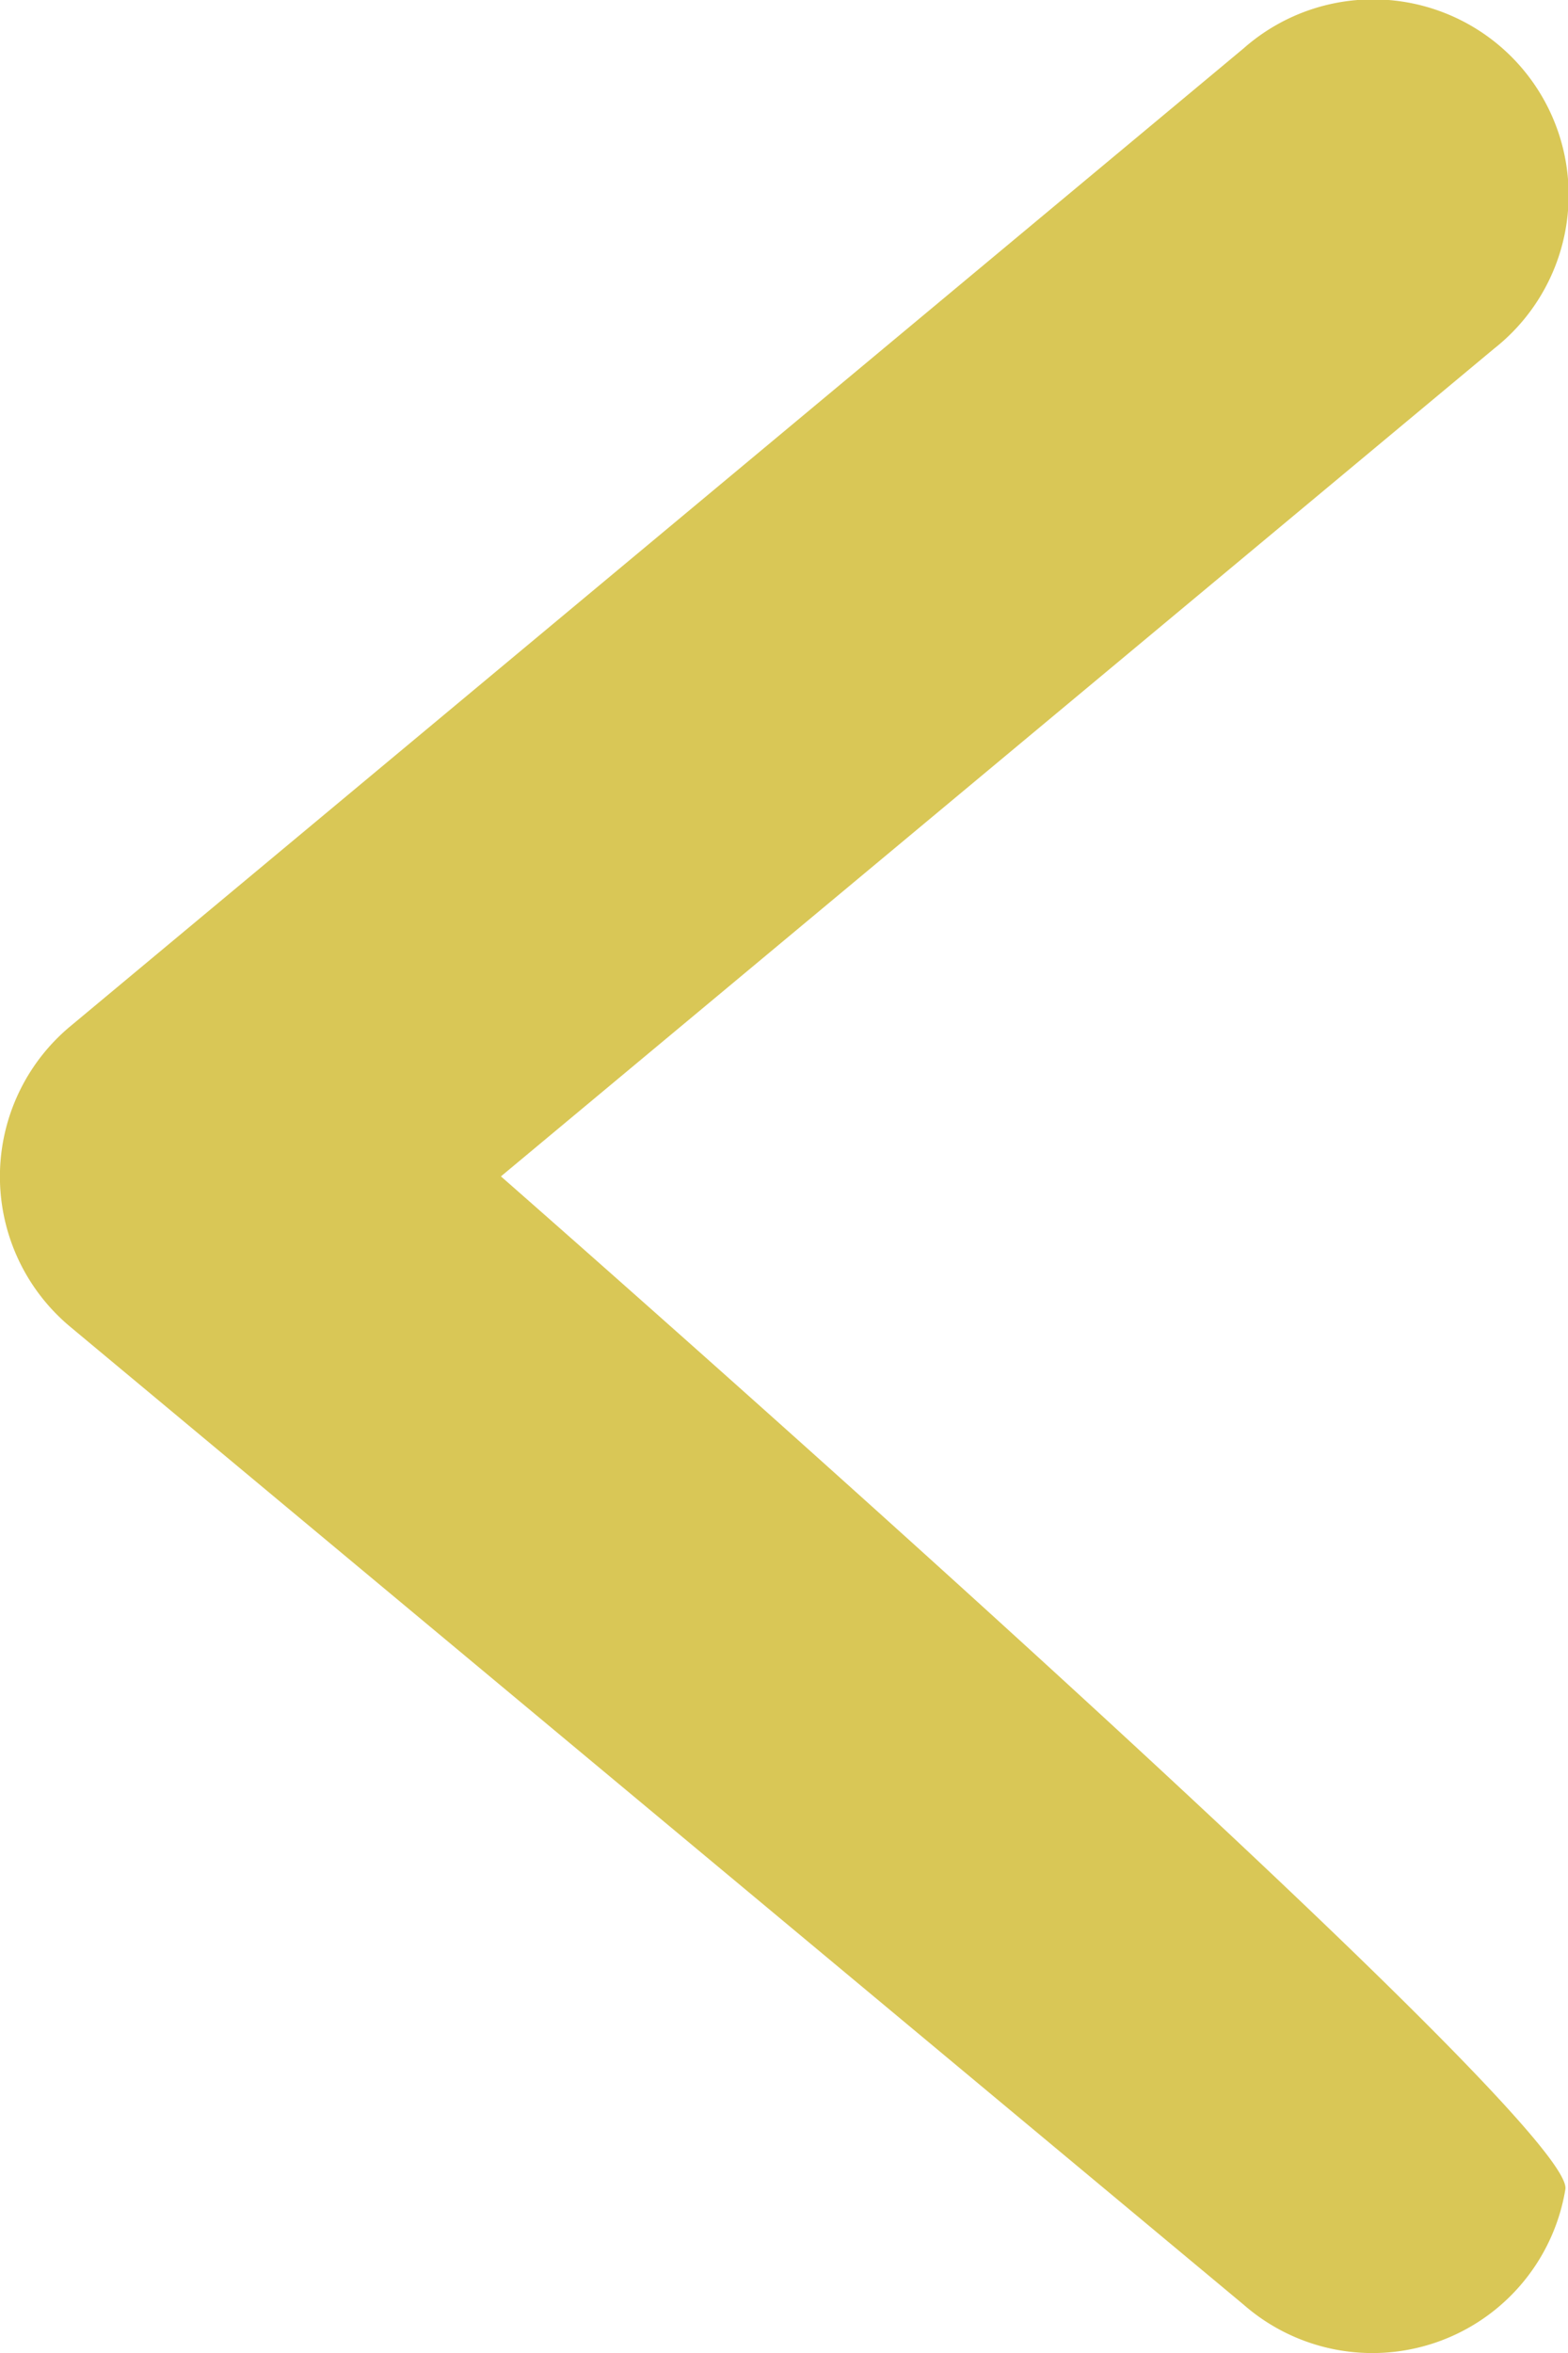
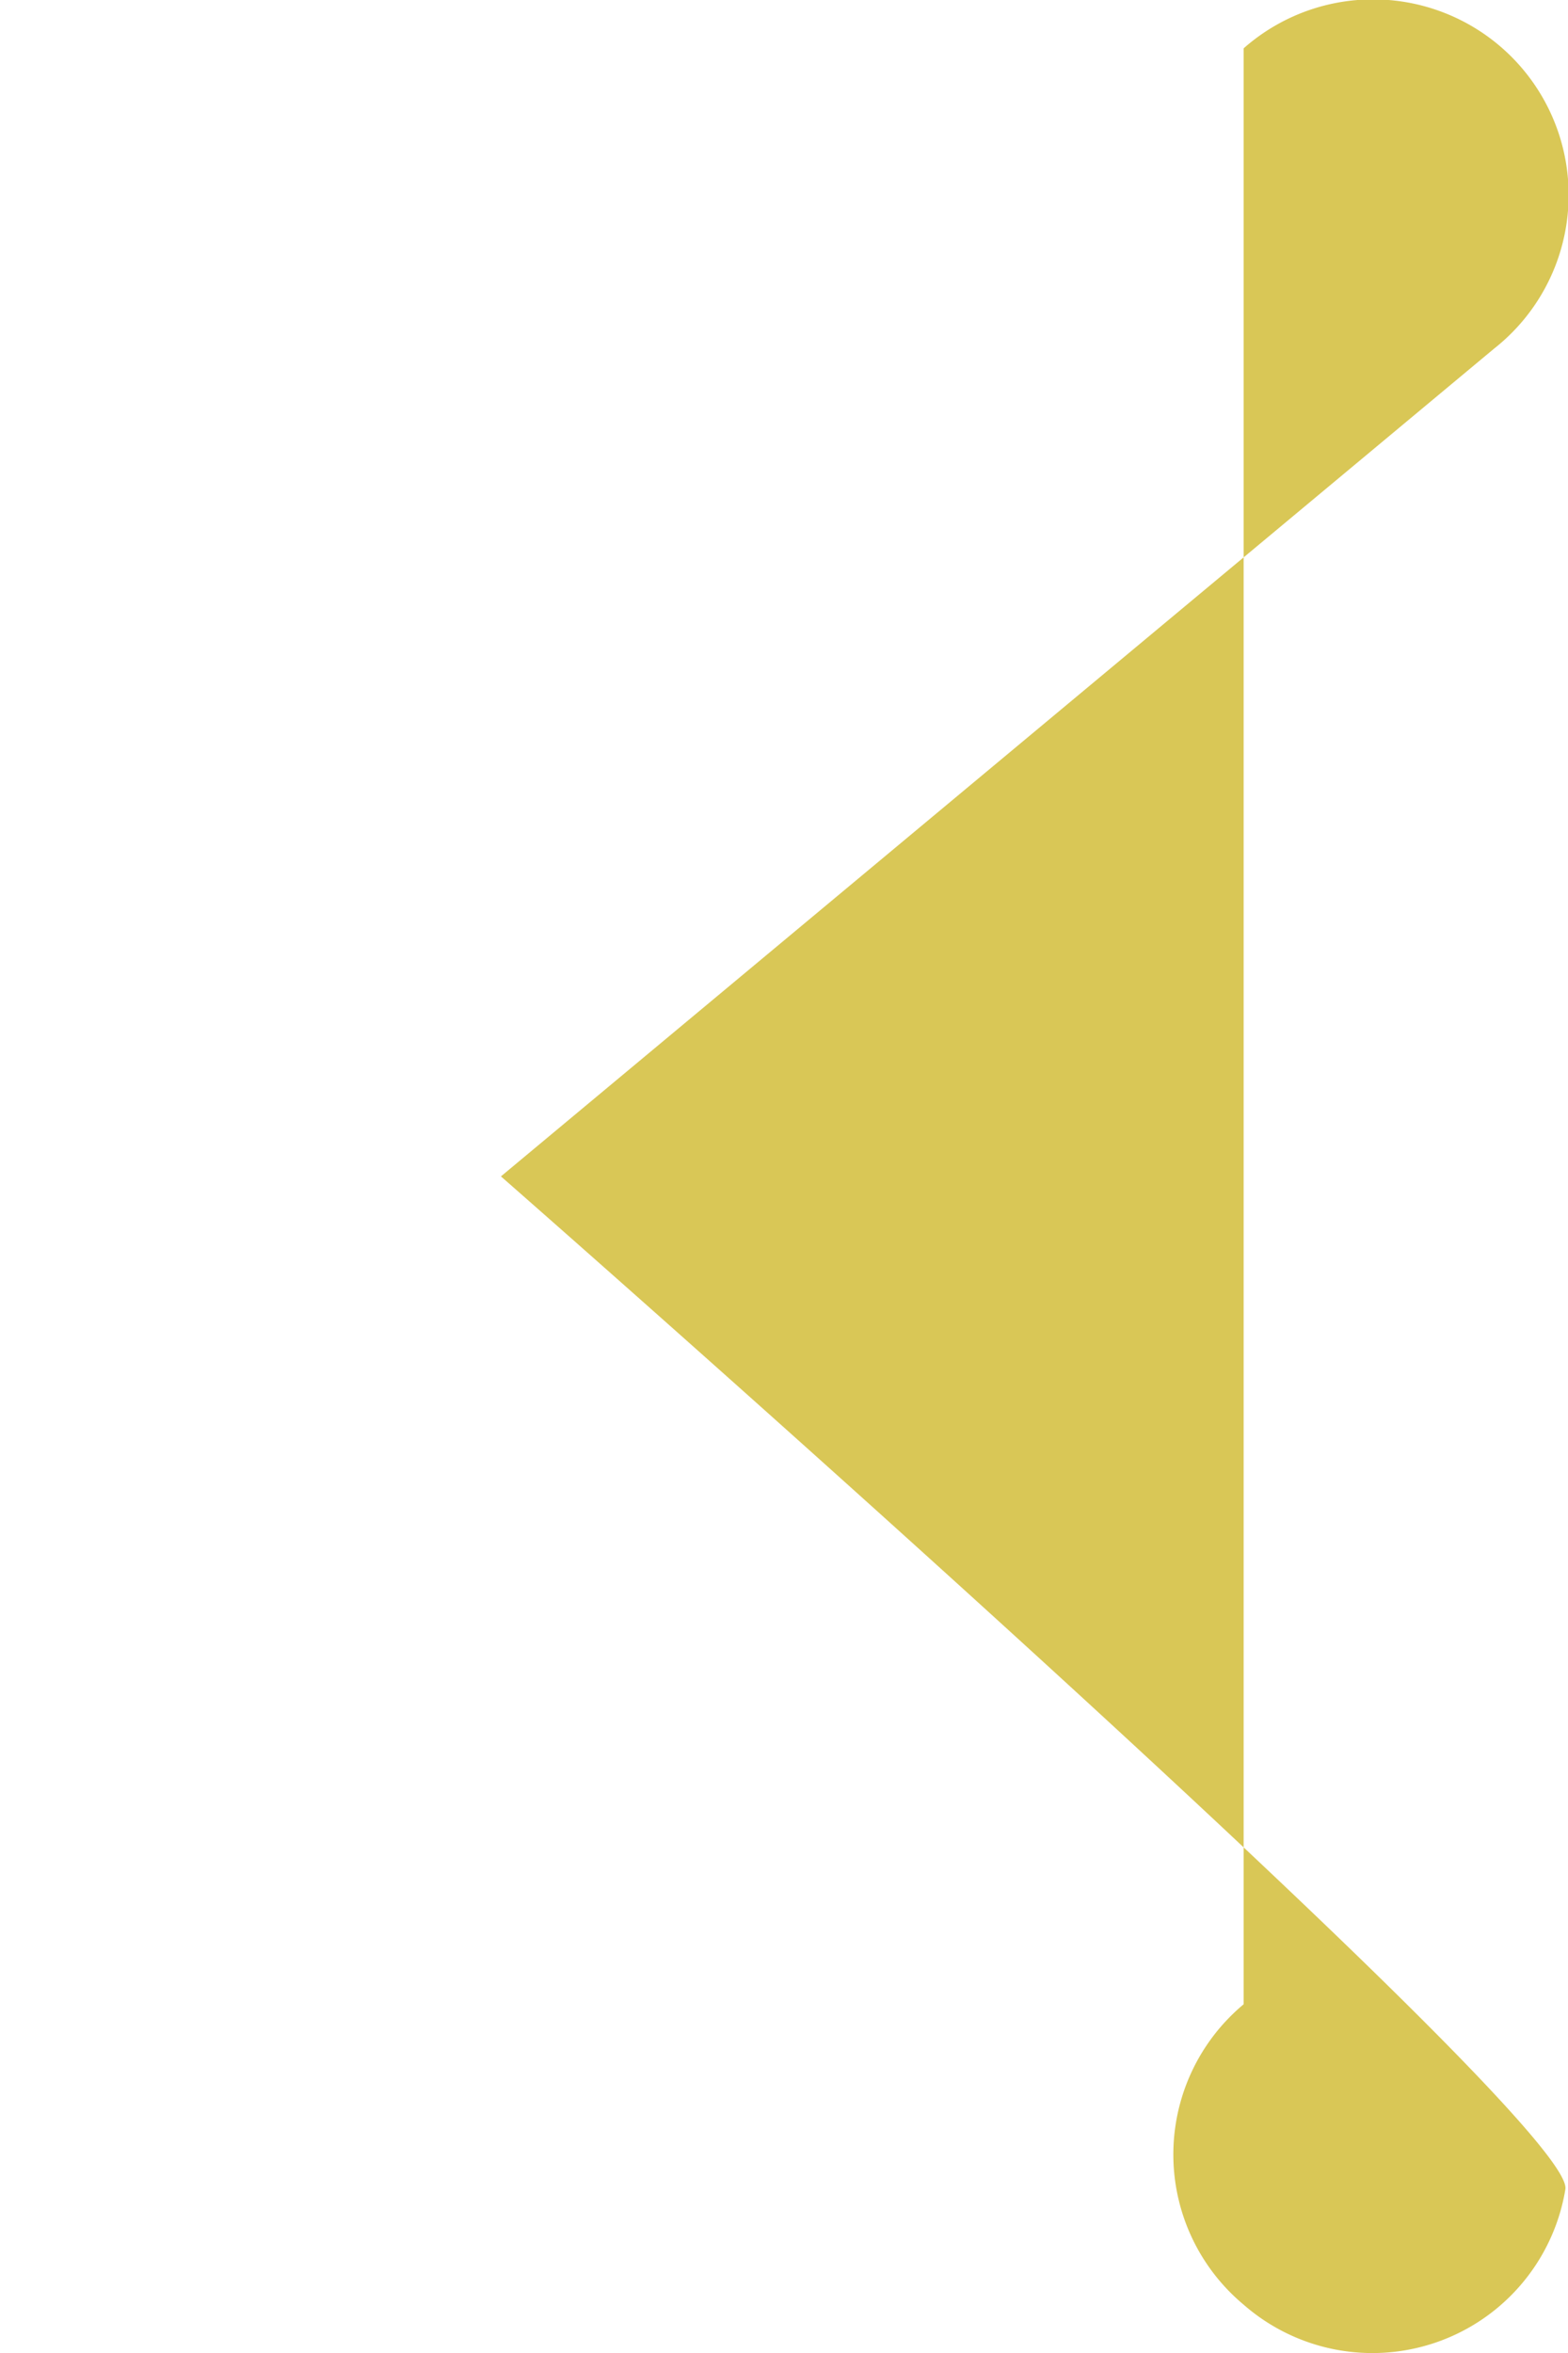
<svg xmlns="http://www.w3.org/2000/svg" id="_16._Previous" data-name="16. Previous" width="19.138" height="28.715" viewBox="0 0 19.138 28.715">
-   <path id="Path_56347" data-name="Path 56347" d="M35.049,37.339a2.387,2.387,0,0,1-3.927,1.409L16.8,26.814a2.387,2.387,0,0,1,0-3.666L31.122,11.213a2.387,2.387,0,1,1,3.055,3.666l-12.12,10.1S35.189,36.484,35.049,37.339Z" transform="translate(-15.943 -10.623)" fill="#d9c756" />
+   <path id="Path_56347" data-name="Path 56347" d="M35.049,37.339a2.387,2.387,0,0,1-3.927,1.409a2.387,2.387,0,0,1,0-3.666L31.122,11.213a2.387,2.387,0,1,1,3.055,3.666l-12.12,10.1S35.189,36.484,35.049,37.339Z" transform="translate(-15.943 -10.623)" fill="#d9c756" />
</svg>